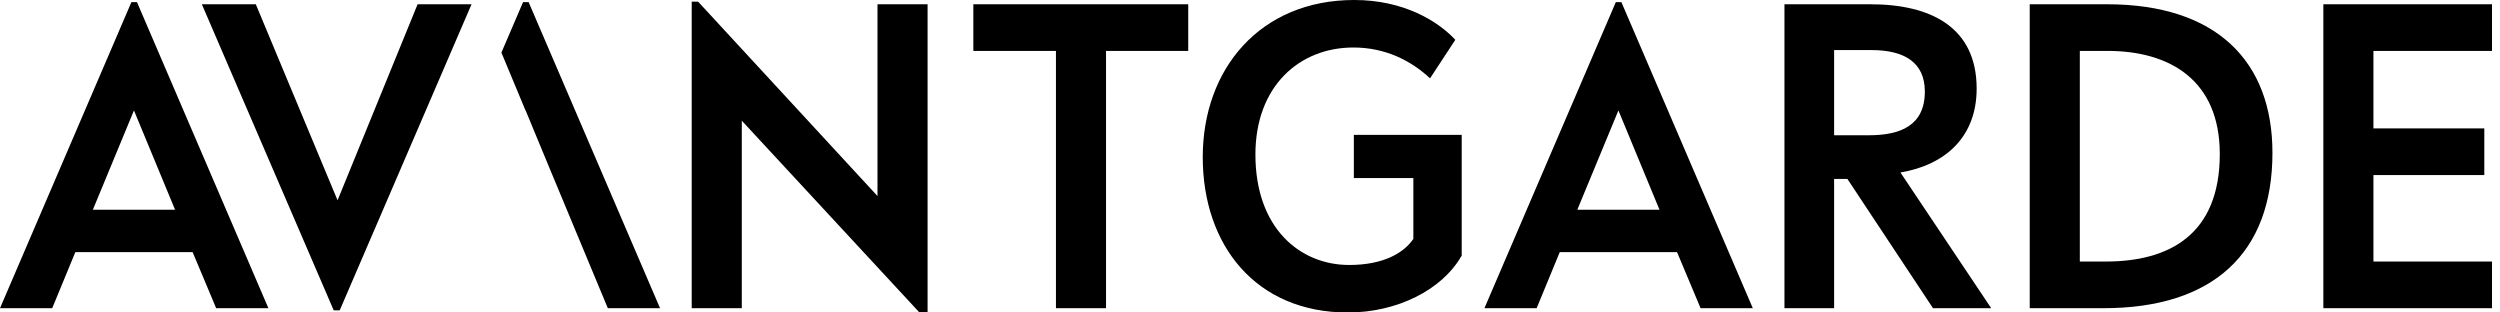
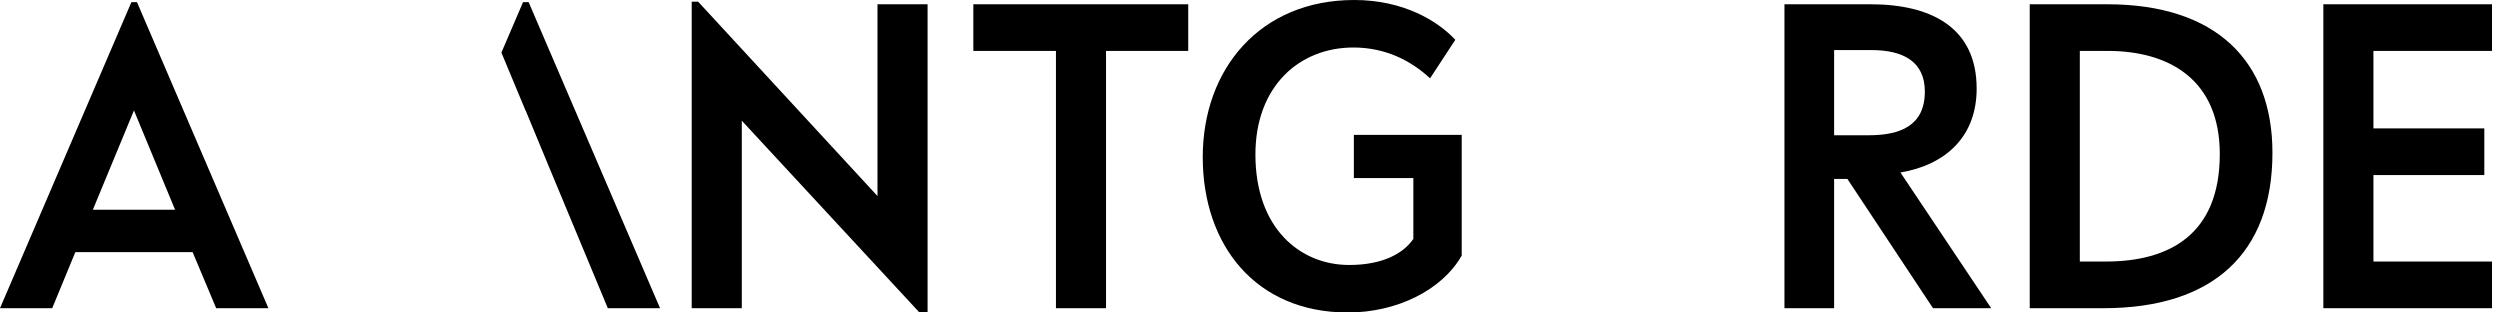
<svg xmlns="http://www.w3.org/2000/svg" width="224" height="28" viewBox="0 0 224 28" fill="none">
  <g id="avantgarde" clip-path="url(#clip0_574_2269)">
    <path id="Vector" d="M12.273 0.191L24.049 27.615H19.369L17.259 22.591H6.75L4.678 27.615H0L11.774 0.191H12.271M8.322 18.793H15.686L12.003 9.895L8.32 18.793H8.322Z" fill="black" />
-     <path id="Vector_2" d="M22.92 0.383L30.245 17.948L37.417 0.383H42.25L30.438 27.806H29.901L18.086 0.383H22.92Z" fill="black" />
    <path id="Vector_3" d="M62.553 0.152L78.623 17.565V0.383H83.111V27.999H82.382L66.465 10.815V27.615H61.977V0.152H62.553Z" fill="black" />
    <path id="Vector_4" d="M106.465 0.383V4.563H99.1V27.615H94.613V4.563H87.211V0.383H106.465Z" fill="black" />
    <path id="Vector_5" d="M130.396 3.566L128.133 7.019C126.446 5.446 124.143 4.256 121.267 4.256C116.435 4.256 112.485 7.709 112.485 13.846C112.485 20.443 116.474 23.742 120.884 23.742C124.067 23.742 125.832 22.592 126.637 21.402V15.956H121.305V12.082H130.969V22.899C129.205 26.005 125.14 28 120.767 28C112.521 28 107.766 21.978 107.766 14.077C107.766 6.175 112.906 0 121.345 0C125.756 0 128.824 1.879 130.396 3.566Z" fill="black" />
-     <path id="Vector_6" d="M145.277 0.191L157.052 27.615H152.373L150.263 22.591H139.754L137.683 27.615H133.004L144.778 0.191H145.277ZM141.327 18.793H148.691L145.01 9.895L141.327 18.793Z" fill="black" />
    <path id="Vector_7" d="M167.595 0.383C172.965 0.383 177.108 2.415 177.108 7.938C177.108 12.234 174.347 14.766 170.28 15.456L178.412 27.615H173.197L165.525 16.031H164.337V27.615H159.887V0.383H167.595ZM164.336 12.119H167.442C170.241 12.119 172.466 11.274 172.466 8.205C172.466 5.56 170.588 4.486 167.673 4.486H164.337V12.119H164.336Z" fill="black" />
    <path id="Vector_8" d="M188.806 0.383C198.587 0.383 203.611 5.484 203.611 13.692C203.611 22.667 198.318 27.615 188.46 27.615H181.863V0.383H188.804M186.35 23.433H188.691C194.367 23.433 198.893 21.017 198.893 13.806C198.893 7.171 194.405 4.562 188.844 4.562H186.352V23.432L186.35 23.433Z" fill="black" />
    <path id="Vector_9" d="M223.285 0.383V4.563H212.66V11.506H222.594V15.687H212.66V23.433H223.285V27.615H208.172V0.383H223.285Z" fill="black" />
    <path id="Vector_10" d="M47.365 0.191H46.866L44.926 4.712L47.09 9.91L47.096 9.895L49.234 15.058L54.461 27.615H59.14L47.365 0.191Z" fill="black" />
  </g>
  <defs>
    <clipPath id="clip0_574_2269">
      <rect width="223.284" height="28" fill="white" />
    </clipPath>
  </defs>
</svg>